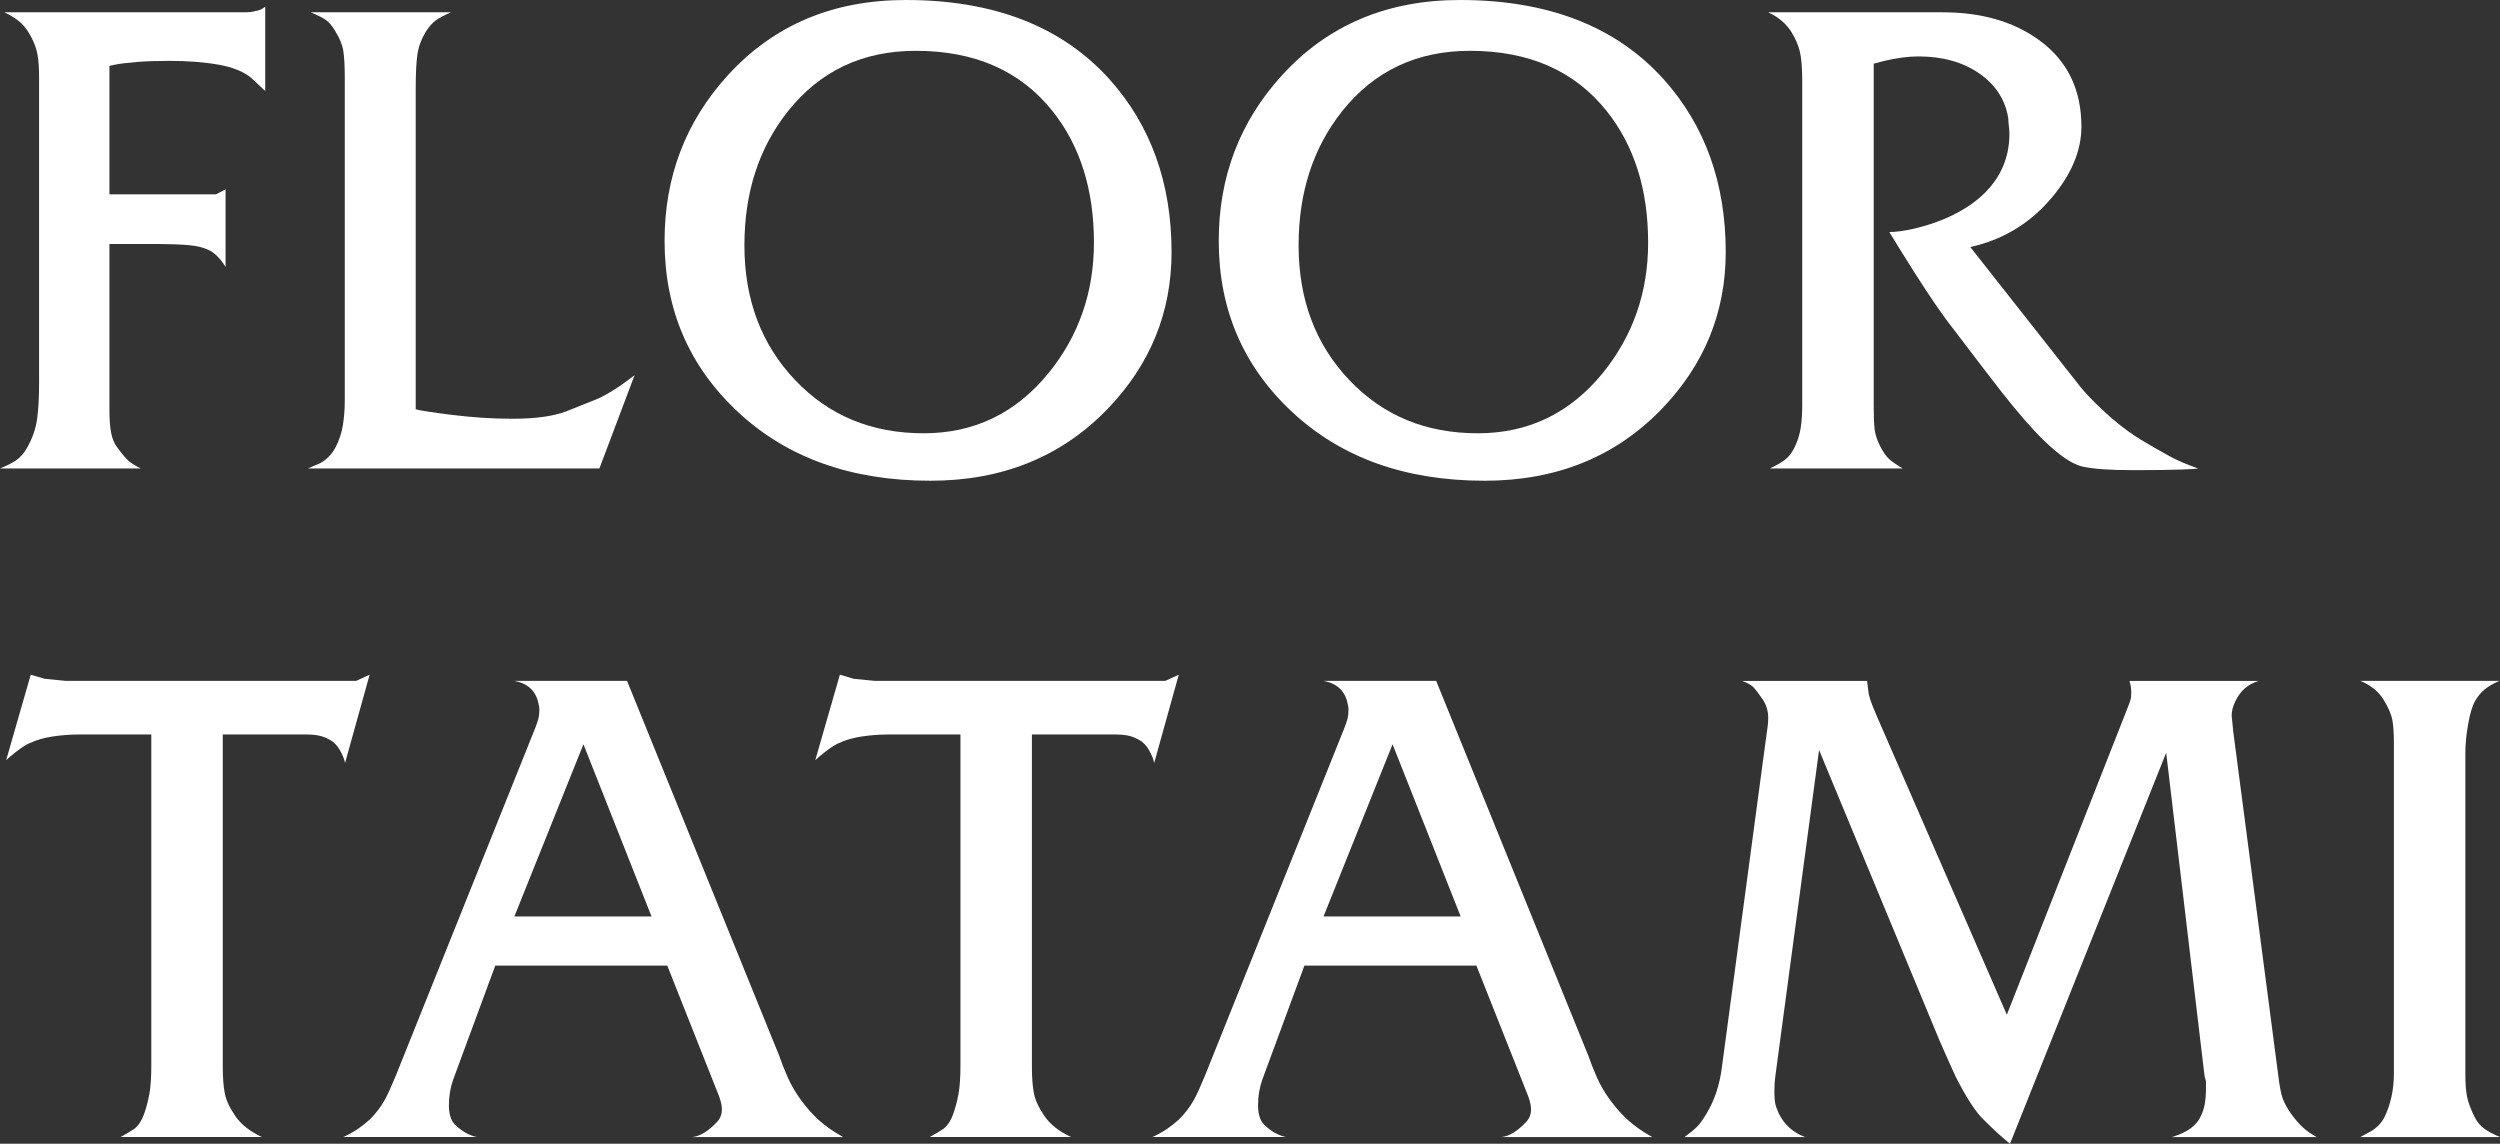
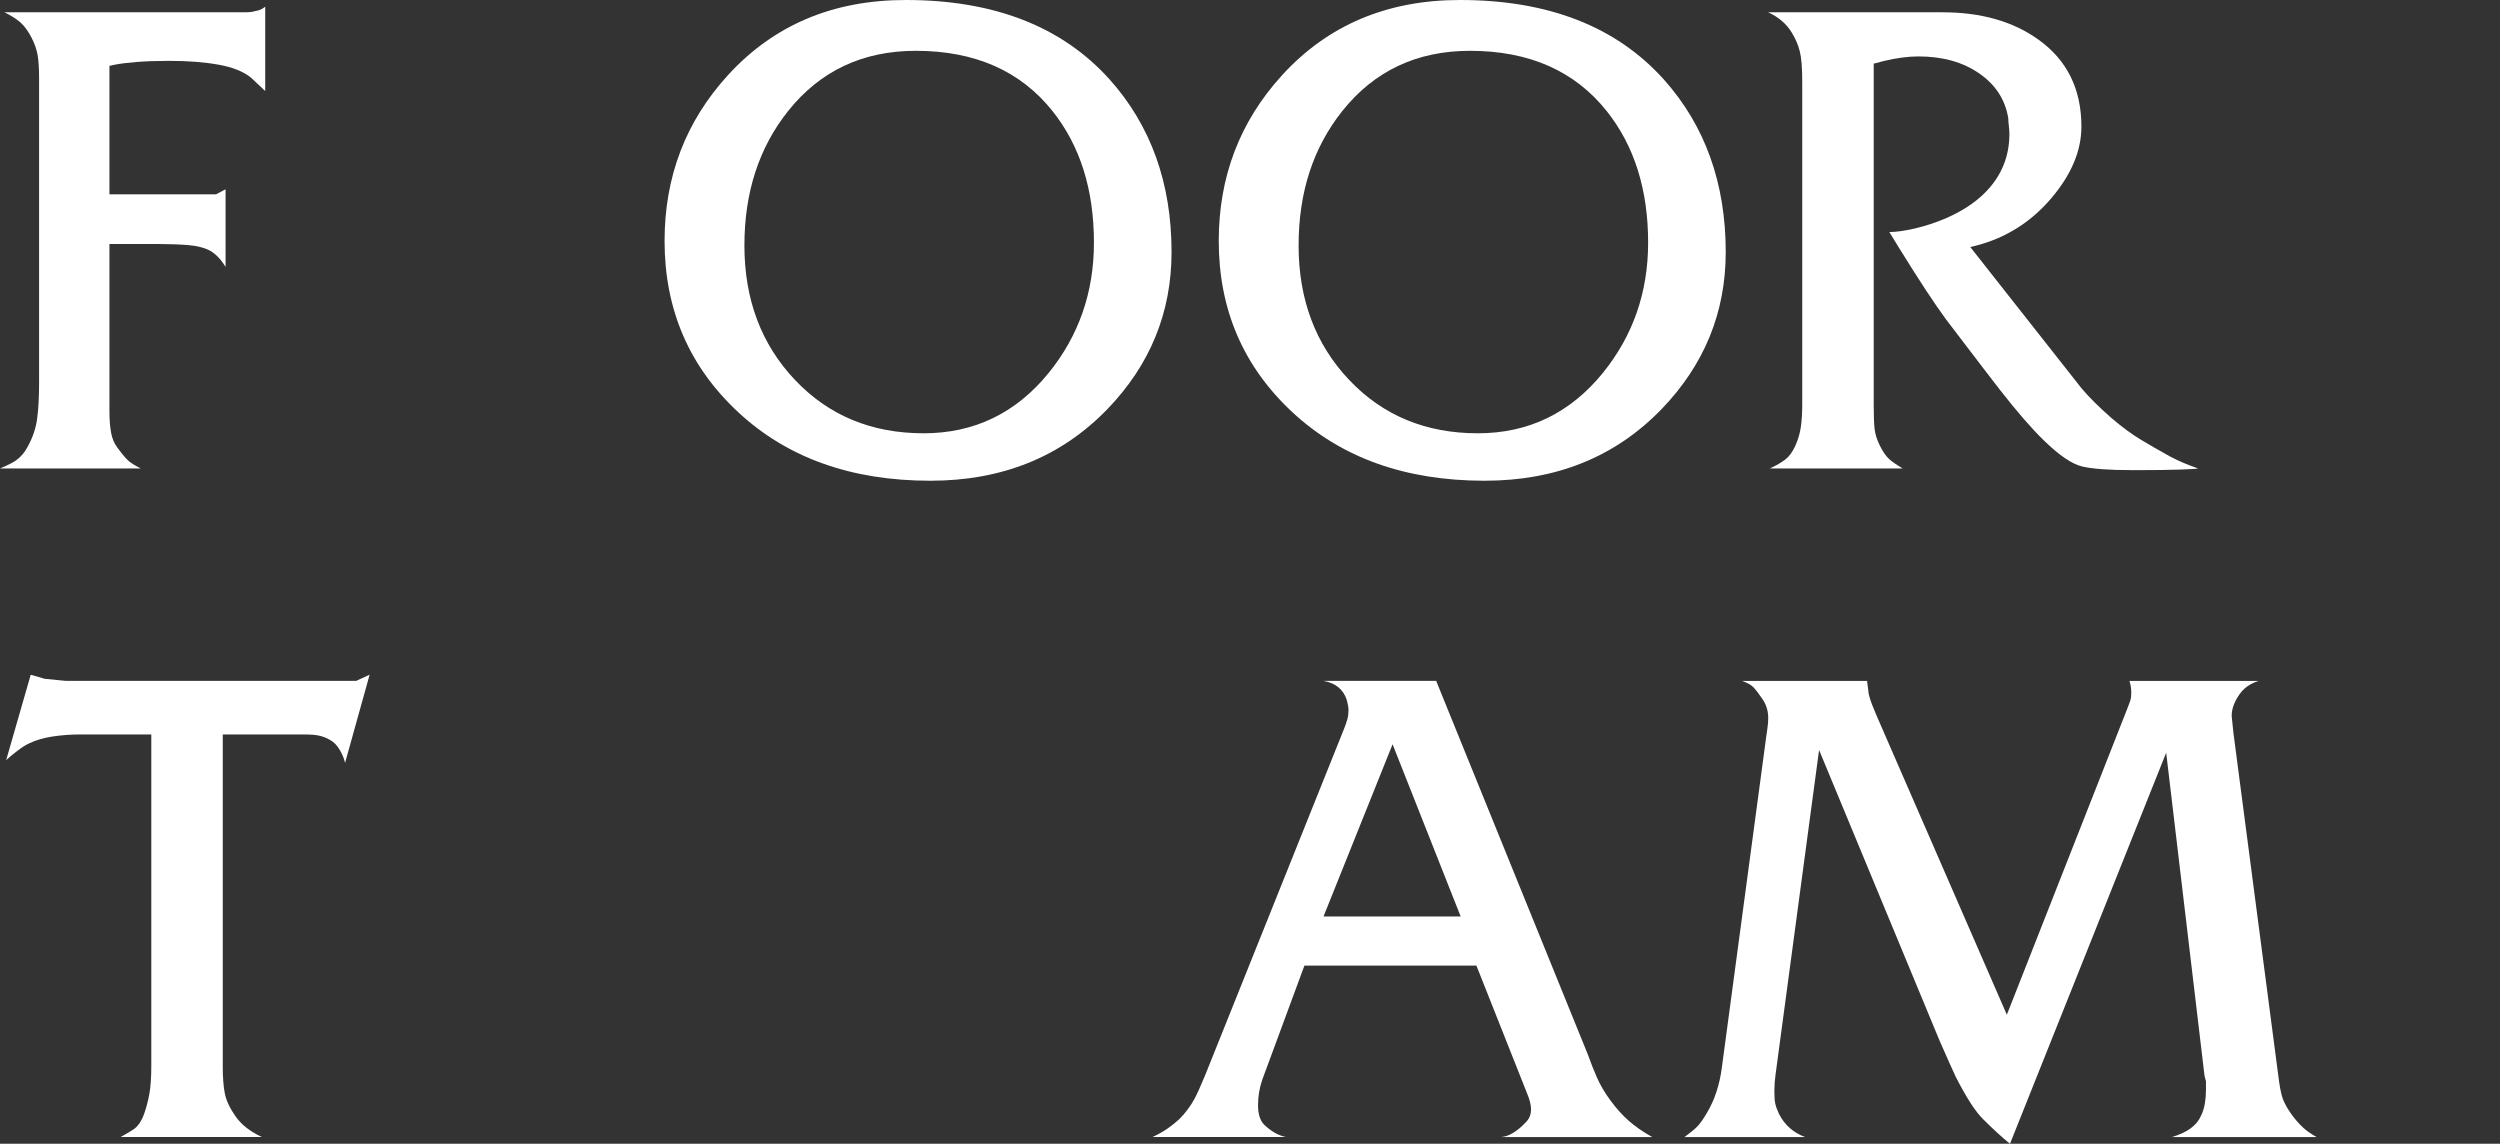
<svg xmlns="http://www.w3.org/2000/svg" version="1.1" x="0px" y="0px" width="190.792px" height="87.286px" viewBox="0 0 190.792 87.286" style="enable-background:new 0 0 190.792 87.286;" xml:space="preserve">
  <rect x="0" y="0" width="190.792" height="87.286" fill="#333333" stroke="none" />
  <style type="text/css">
	.st0{fill:#FFFFFF;}
</style>
  <defs>
</defs>
  <g>
    <path class="st0" d="M20.24,6.946l-1.069-1.004c-0.57-0.474-1.397-0.808-2.48-1.004c-1.084-0.195-2.338-0.293-3.763-0.293   c-0.969,0-1.804,0.029-2.502,0.085C9.727,4.786,9.164,4.857,8.737,4.942L8.352,5.027v9.802h6.723c0.285,0,0.485,0,0.599,0   c0.143,0,0.285,0,0.428,0c0.2,0,0.328,0,0.385,0l0.728-0.384v5.923c-0.143-0.227-0.284-0.426-0.426-0.596   c-0.228-0.256-0.455-0.454-0.682-0.597c-0.455-0.256-1.03-0.411-1.726-0.469c-0.697-0.056-1.47-0.085-2.322-0.085H8.352v10.696   c0,0.37,0,0.724,0,1.065c0,0.341,0,0.682,0,1.023c0,0.597,0.041,1.129,0.123,1.598c0.083,0.469,0.247,0.86,0.494,1.172   c0.356,0.483,0.631,0.81,0.822,0.98c0.192,0.171,0.507,0.37,0.947,0.597H0c0.539-0.226,0.938-0.426,1.193-0.596   C1.562,34.9,1.86,34.56,2.088,34.134c0.397-0.709,0.646-1.433,0.746-2.171c0.099-0.738,0.149-1.66,0.149-2.766V6.47   c0-0.227,0-0.397,0-0.511c0-0.709-0.036-1.284-0.107-1.724C2.805,3.796,2.648,3.342,2.407,2.874   C2.166,2.406,1.903,2.037,1.619,1.768c-0.284-0.27-0.71-0.547-1.278-0.83h18.28c0.426,0,0.71-0.031,0.852-0.095   c0.284-0.031,0.539-0.142,0.767-0.332V6.946z" />
-     <path class="st0" d="M48.429,28.635l-2.685,7.116H23.501c0.312-0.142,0.639-0.284,0.98-0.426c0.483-0.283,0.859-0.68,1.129-1.192   c0.27-0.511,0.454-1.064,0.554-1.66c0.099-0.595,0.149-1.248,0.149-1.958c0-0.425,0-0.752,0-0.979V6.555c0-0.284,0-0.483,0-0.596   c0-0.879-0.036-1.561-0.107-2.042c-0.071-0.482-0.277-0.993-0.618-1.533c-0.228-0.397-0.462-0.68-0.703-0.851   c-0.242-0.17-0.633-0.369-1.172-0.596H34.41c-0.511,0.227-0.895,0.433-1.151,0.617c-0.256,0.184-0.511,0.475-0.767,0.872   c-0.341,0.567-0.554,1.149-0.639,1.744c-0.085,0.596-0.128,1.461-0.128,2.596v24.468c0.256,0.085,1.172,0.228,2.748,0.426   c1.577,0.198,3.117,0.298,4.624,0.298c1.732,0,3.096-0.184,4.091-0.554c1.221-0.483,2.003-0.795,2.344-0.938   C46.326,30.126,47.292,29.516,48.429,28.635z" />
    <path class="st0" d="M89.409,19.24c0,4.607-1.634,8.604-4.9,11.987c-3.523,3.641-8.026,5.461-13.508,5.461   c-6.023,0-10.909-1.742-14.658-5.226c-3.75-3.484-5.625-7.843-5.625-13.076c0-4.892,1.605-9.101,4.815-12.627   C59.027,1.92,63.558,0,69.126,0c6.733,0,11.917,2.019,15.553,6.058C87.833,9.585,89.409,13.979,89.409,19.24z M83.486,18.515   c0-4.04-1.051-7.382-3.153-10.028c-2.443-3.072-5.923-4.609-10.44-4.609c-4.063,0-7.315,1.537-9.758,4.609   c-2.216,2.788-3.324,6.202-3.324,10.242c0,4.125,1.285,7.546,3.856,10.263c2.571,2.717,5.844,4.075,9.822,4.075   c3.863,0,7.045-1.536,9.545-4.609C82.336,25.614,83.486,22.299,83.486,18.515z" />
    <path class="st0" d="M131.702,19.24c0,4.607-1.634,8.604-4.9,11.987c-3.523,3.641-8.026,5.461-13.508,5.461   c-6.023,0-10.909-1.742-14.658-5.226c-3.75-3.484-5.625-7.843-5.625-13.076c0-4.892,1.605-9.101,4.815-12.627   C101.321,1.92,105.851,0,111.419,0c6.733,0,11.917,2.019,15.553,6.058C130.126,9.585,131.702,13.979,131.702,19.24z M125.78,18.515   c0-4.04-1.051-7.382-3.153-10.028c-2.443-3.072-5.923-4.609-10.44-4.609c-4.063,0-7.315,1.537-9.758,4.609   c-2.216,2.788-3.324,6.202-3.324,10.242c0,4.125,1.285,7.546,3.856,10.263c2.571,2.717,5.844,4.075,9.822,4.075   c3.863,0,7.045-1.536,9.545-4.609C124.629,25.614,125.78,22.299,125.78,18.515z" />
    <path class="st0" d="M167.755,35.751c-0.085,0.028-0.547,0.057-1.385,0.085c-0.838,0.028-1.84,0.043-3.004,0.043   c-0.284,0-0.497,0-0.639,0c-1.762,0-3.033-0.093-3.814-0.276c-0.782-0.185-1.754-0.844-2.919-1.979   c-0.938-0.908-2.06-2.199-3.366-3.873c-0.597-0.766-1.747-2.269-3.452-4.51c-0.795-0.993-1.832-2.496-3.111-4.511   c-0.966-1.532-1.591-2.539-1.875-3.021c0.511,0,1.164-0.092,1.96-0.276c0.795-0.185,1.591-0.447,2.386-0.788   c1.42-0.624,2.528-1.404,3.324-2.34c0.994-1.163,1.491-2.525,1.491-4.085c0-0.17-0.015-0.375-0.043-0.616   c-0.029-0.241-0.042-0.433-0.042-0.575c-0.228-1.418-0.966-2.559-2.216-3.425c-1.25-0.865-2.798-1.298-4.645-1.298   c-0.767,0-1.634,0.114-2.599,0.34l-0.81,0.213v25.235c0,0.312,0,0.596,0,0.851c0,0.766,0.021,1.354,0.064,1.766   c0.043,0.411,0.177,0.844,0.405,1.298c0.227,0.454,0.454,0.787,0.682,1c0.227,0.213,0.582,0.461,1.065,0.744h-10.142   c0.483-0.226,0.874-0.453,1.172-0.68c0.298-0.227,0.554-0.575,0.767-1.043c0.213-0.468,0.355-0.95,0.426-1.447   c0.071-0.497,0.106-1.057,0.106-1.681c0-0.369,0-0.624,0-0.766V6.215c0-1.049-0.064-1.822-0.192-2.319   c-0.128-0.497-0.334-0.972-0.618-1.426c-0.398-0.653-0.995-1.163-1.79-1.532h13.295c2.954,0,5.397,0.695,7.329,2.085   c2.187,1.561,3.281,3.774,3.281,6.639c0,1.844-0.767,3.667-2.301,5.469c-1.534,1.802-3.424,3.001-5.667,3.596l-0.511,0.128   l8.48,10.767c0.571,0.682,1.342,1.448,2.312,2.298c0.799,0.681,1.541,1.227,2.226,1.638c0.685,0.412,1.413,0.83,2.184,1.256   C166.199,35.156,166.927,35.467,167.755,35.751z" />
    <path class="st0" d="M28.209,51.492l-1.875,6.733c-0.057-0.284-0.185-0.603-0.384-0.959c-0.199-0.355-0.448-0.618-0.746-0.788   c-0.298-0.171-0.59-0.284-0.874-0.341c-0.284-0.057-0.596-0.085-0.937-0.085c-0.341,0-0.597,0-0.767,0h-5.625v25.396   c0,0.767,0.049,1.421,0.149,1.96c0.099,0.54,0.369,1.129,0.81,1.768c0.44,0.639,1.115,1.172,2.024,1.598H9.204   c0.511-0.284,0.866-0.497,1.065-0.639c0.312-0.256,0.554-0.625,0.724-1.108c0.171-0.483,0.305-0.994,0.405-1.534   c0.099-0.539,0.149-1.264,0.149-2.173V56.052H6.094c-0.682,0-1.364,0.05-2.045,0.149c-0.682,0.1-1.293,0.277-1.832,0.533   c-0.256,0.114-0.575,0.32-0.959,0.618c-0.384,0.298-0.646,0.519-0.788,0.66l1.875-6.52l1.065,0.312l1.577,0.156h20.709   c0.312,0,0.539,0,0.682,0c0.369,0,0.639,0,0.81,0L28.209,51.492z" />
-     <path class="st0" d="M64.341,86.775H52.836c0.596-0.056,1.236-0.451,1.917-1.187c0.227-0.254,0.341-0.565,0.341-0.933   c0-0.339-0.115-0.777-0.344-1.314l-3.826-9.649H37.798l-3.223,8.726c-0.212,0.626-0.317,1.267-0.317,1.922   c0,0.683,0.156,1.182,0.469,1.495c0.539,0.513,1.093,0.826,1.662,0.939H26.204c0.426-0.198,0.795-0.405,1.108-0.618   c0.312-0.213,0.625-0.461,0.937-0.746c0.454-0.454,0.838-0.966,1.151-1.534c0.198-0.369,0.469-0.966,0.81-1.79l10.611-26.462   c0.113-0.281,0.198-0.527,0.256-0.737c0.057-0.21,0.085-0.442,0.085-0.695c0-0.197-0.043-0.449-0.128-0.758   c-0.256-0.814-0.852-1.305-1.79-1.474h8.608l11.59,28.55c0.198,0.569,0.426,1.144,0.682,1.726c0.256,0.583,0.603,1.172,1.044,1.768   c0.44,0.597,0.902,1.108,1.385,1.534C63.034,85.965,63.631,86.377,64.341,86.775z M49.723,69.943L44.526,56.8l-5.271,13.143H49.723   z" />
-     <path class="st0" d="M89.96,51.492l-1.875,6.733c-0.057-0.284-0.185-0.603-0.384-0.959c-0.199-0.355-0.448-0.618-0.746-0.788   c-0.298-0.171-0.59-0.284-0.874-0.341c-0.284-0.057-0.596-0.085-0.937-0.085c-0.341,0-0.597,0-0.767,0h-5.625v25.396   c0,0.767,0.049,1.421,0.149,1.96c0.099,0.54,0.369,1.129,0.81,1.768c0.44,0.639,1.115,1.172,2.024,1.598H70.955   c0.511-0.284,0.866-0.497,1.065-0.639c0.312-0.256,0.554-0.625,0.724-1.108c0.171-0.483,0.305-0.994,0.405-1.534   c0.099-0.539,0.149-1.264,0.149-2.173V56.052h-5.454c-0.682,0-1.364,0.05-2.045,0.149c-0.682,0.1-1.293,0.277-1.832,0.533   c-0.256,0.114-0.575,0.32-0.959,0.618c-0.384,0.298-0.646,0.519-0.788,0.66l1.875-6.52l1.065,0.312l1.577,0.156h20.709   c0.312,0,0.539,0,0.682,0c0.369,0,0.639,0,0.81,0L89.96,51.492z" />
    <path class="st0" d="M126.092,86.775h-11.505c0.596-0.056,1.236-0.451,1.917-1.187c0.227-0.254,0.341-0.565,0.341-0.933   c0-0.339-0.115-0.777-0.344-1.314l-3.826-9.649H99.549l-3.223,8.726c-0.212,0.626-0.317,1.267-0.317,1.922   c0,0.683,0.156,1.182,0.469,1.495c0.539,0.513,1.093,0.826,1.662,0.939H87.955c0.426-0.198,0.795-0.405,1.108-0.618   c0.312-0.213,0.625-0.461,0.937-0.746c0.454-0.454,0.838-0.966,1.151-1.534c0.198-0.369,0.469-0.966,0.81-1.79l10.611-26.462   c0.113-0.281,0.198-0.527,0.256-0.737c0.057-0.21,0.085-0.442,0.085-0.695c0-0.197-0.043-0.449-0.128-0.758   c-0.256-0.814-0.852-1.305-1.79-1.474h8.608l11.59,28.55c0.198,0.569,0.426,1.144,0.682,1.726c0.256,0.583,0.603,1.172,1.044,1.768   c0.44,0.597,0.902,1.108,1.385,1.534C124.785,85.965,125.382,86.377,126.092,86.775z M111.474,69.943L106.277,56.8l-5.271,13.143   H111.474z" />
    <path class="st0" d="M176.789,86.775h-11.036c1.164-0.34,1.903-0.88,2.216-1.617c0.142-0.284,0.241-0.596,0.298-0.937   c0.057-0.34,0.085-0.68,0.085-1.021c0-0.226,0-0.453,0-0.681c-0.084-0.283-0.126-0.468-0.126-0.553l-2.91-24.521l-11.92,29.843   c-0.285-0.228-0.605-0.505-0.961-0.83c-0.355-0.326-0.704-0.661-1.045-1.001c-0.598-0.567-1.309-1.66-2.134-3.279   c-0.228-0.483-0.641-1.406-1.238-2.768l-9.192-22.173l-3.327,24.81c-0.057,0.398-0.085,0.81-0.085,1.236   c0,0.398,0.021,0.703,0.064,0.916c0.042,0.213,0.134,0.476,0.277,0.788c0.426,0.852,1.093,1.449,2.003,1.79h-9.204   c0.426-0.312,0.746-0.575,0.959-0.788c0.213-0.213,0.461-0.561,0.746-1.044c0.596-0.994,0.98-2.158,1.15-3.494l3.366-25.098   c0.028-0.253,0.064-0.506,0.106-0.759s0.064-0.521,0.064-0.802c0-0.535-0.149-1.02-0.448-1.456   c-0.298-0.436-0.533-0.738-0.703-0.907s-0.455-0.323-0.852-0.465h9.545l0.128,1.007c0.057,0.252,0.149,0.538,0.277,0.86   c0.128,0.322,0.234,0.58,0.32,0.776l9.944,22.833l9.18-23.33c0.102-0.252,0.166-0.42,0.192-0.505   c0.076-0.196,0.115-0.378,0.115-0.547c0.028-0.364-0.015-0.729-0.128-1.093h9.843c-0.426,0.141-0.774,0.331-1.044,0.569   c-0.27,0.239-0.505,0.555-0.703,0.949c-0.199,0.393-0.298,0.773-0.298,1.138c0.057,0.534,0.099,0.956,0.128,1.264l3.409,26.036   c0.113,0.966,0.241,1.626,0.383,1.981c0.142,0.355,0.355,0.732,0.639,1.129c0.283,0.398,0.596,0.753,0.937,1.065   C176.065,86.321,176.391,86.548,176.789,86.775z" />
-     <path class="st0" d="M190.792,86.775h-10.653c0.369-0.198,0.653-0.354,0.852-0.468c0.454-0.284,0.788-0.645,1.001-1.085   c0.213-0.439,0.384-0.936,0.511-1.49c0.128-0.553,0.192-1.17,0.192-1.852c0-0.369,0-0.624,0-0.766V57.281c0-0.255,0-0.439,0-0.553   c0-0.794-0.043-1.404-0.128-1.83s-0.313-0.936-0.682-1.532c-0.37-0.596-0.952-1.064-1.747-1.405h10.61   c-0.455,0.198-0.824,0.411-1.108,0.638c-0.284,0.227-0.532,0.525-0.746,0.894s-0.391,0.958-0.533,1.766   c-0.142,0.809-0.213,1.539-0.213,2.192v23.791c0,0.312,0,0.568,0,0.766c0,0.681,0.042,1.242,0.128,1.681   c0.085,0.439,0.284,0.971,0.597,1.596c0.198,0.369,0.447,0.66,0.746,0.873C189.918,86.371,190.308,86.576,190.792,86.775z" />
  </g>
</svg>